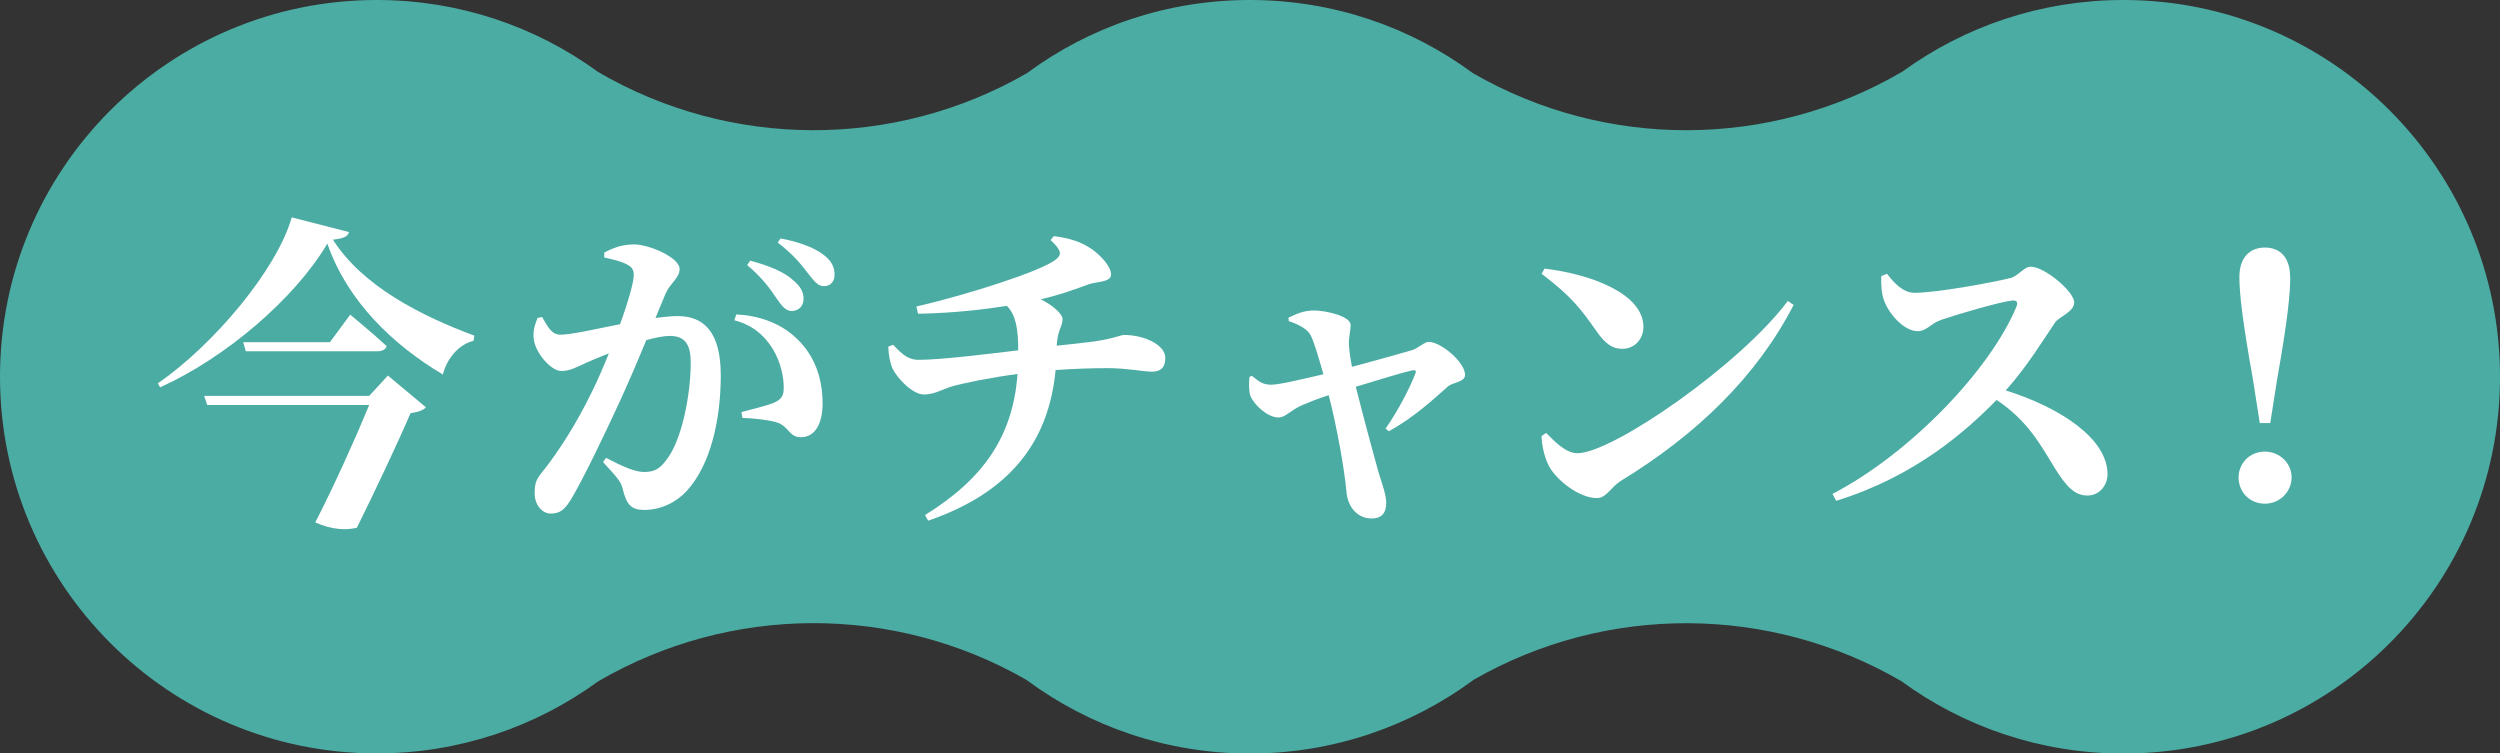
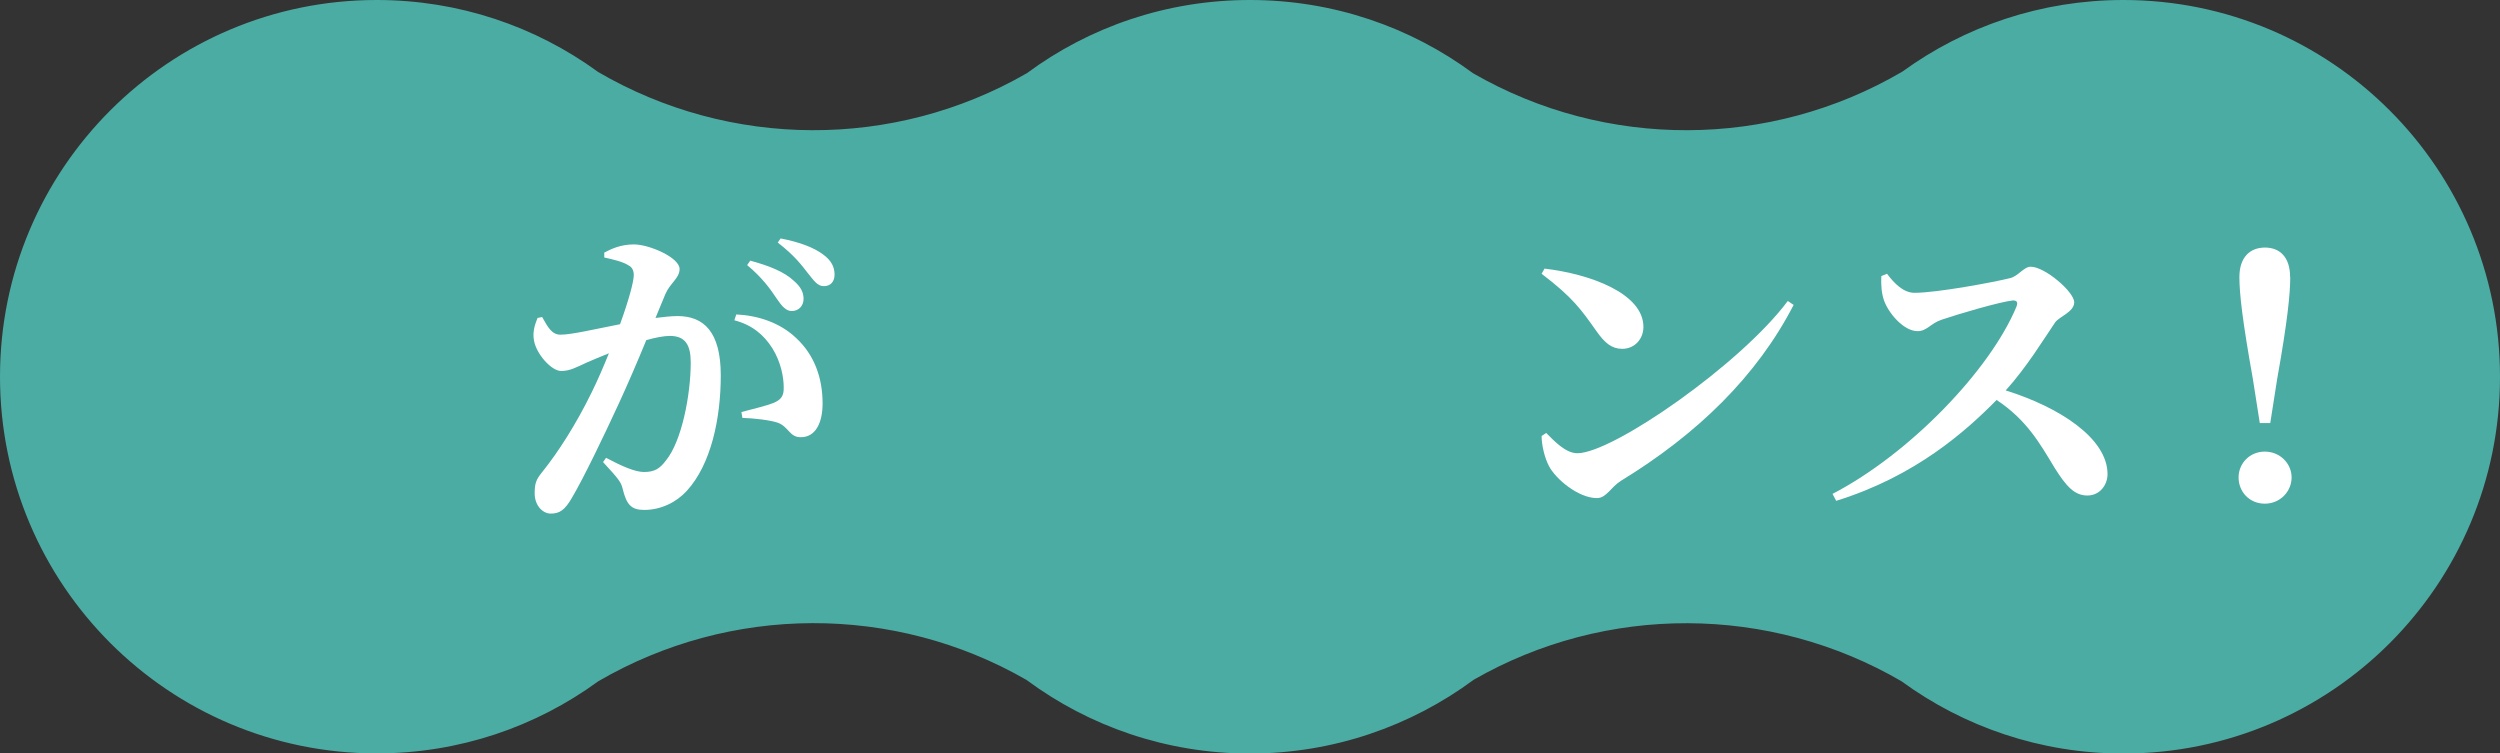
<svg xmlns="http://www.w3.org/2000/svg" id="_レイヤー_2" width="183.9" height="55.42" viewBox="0 0 183.9 55.42">
  <rect x="0" y="0" width="183.9" height="55.42" fill="#333333" stroke="none" />
  <defs>
    <style>.cls-1{fill:#fff;}.cls-2{fill:#4baca4;}</style>
  </defs>
  <g id="_コンテンツ">
    <path class="cls-2" d="m156.19,0c-6.06,0-11.68,1.95-16.24,5.26-.02,0-.03.02-.05.03-9.72,5.68-21.78,5.72-31.52.11,0-.01-.01-.01-.02-.01-4.59-3.39-10.27-5.39-16.42-5.39s-11.83,2-16.41,5.39c0,0-.01,0-.02.01-9.75,5.61-21.81,5.57-31.54-.12,0,0-.02-.01-.02-.02C39.39,1.95,33.78,0,27.71,0,12.41,0,0,12.41,0,27.71s12.41,27.71,27.71,27.71c6.09,0,11.73-1.97,16.29-5.3,9.72-5.67,21.76-5.71,31.5-.11,0,.01.02.02.03.02,4.58,3.39,10.27,5.4,16.41,5.4s11.86-2.02,16.47-5.43c9.72-5.58,21.75-5.54,31.46.11,4.57,3.34,10.22,5.32,16.32,5.32,15.31,0,27.71-12.41,27.71-27.71S171.5,0,156.19,0Z" />
-     <path class="cls-1" d="m25.67,17.08c-.1.34-.41.46-1.18.55,2.17,3.42,6.5,5.61,10.4,7.06l-.05.38c-1.2.29-2.02,1.45-2.26,2.48-3.68-2.19-7.03-5.39-8.5-9.63-2.41,4.07-7.49,8.4-12.3,10.57l-.17-.29c4.09-2.82,8.76-8.36,9.85-12.21l4.21,1.08Zm2.87,10.55l2.79,2.33c-.19.22-.58.36-1.13.43-.89,2.09-2.7,5.92-3.95,8.43-.77.19-1.78.17-3.06-.39,1.4-2.72,2.99-6.26,3.97-8.64h-11.92l-.22-.67h12.14l1.37-1.49Zm-2.77-4.48s1.66,1.37,2.67,2.31c-.07.26-.34.38-.7.38h-9.66l-.19-.67h6.38l1.49-2.02Z" />
    <path class="cls-1" d="m48.2,23.39c.58-.07,1.18-.14,1.64-.14,1.93,0,3.18,1.16,3.18,4.36s-.72,6.55-2.5,8.5c-.77.84-1.9,1.4-3.13,1.4-.94,0-1.3-.36-1.59-1.57-.12-.48-.29-.7-1.44-1.95l.22-.31c1.2.63,2.14,1.04,2.79,1.04.77,0,1.16-.24,1.61-.84,1.16-1.4,1.83-4.82,1.83-7.22,0-1.3-.41-1.95-1.54-1.95-.43,0-1.06.12-1.73.31-.65,1.59-1.4,3.32-2,4.62-1.11,2.41-2.6,5.51-3.47,6.98-.53.92-.92,1.16-1.56,1.16-.58,0-1.18-.58-1.18-1.49,0-.72.1-1.01.55-1.56,1.18-1.47,2.48-3.49,3.66-5.9.46-.94.87-1.9,1.25-2.84-.6.24-1.18.48-1.61.67-.79.36-1.25.63-1.9.63-.72,0-1.83-1.25-2-2.24-.12-.65.07-1.18.26-1.66l.34-.07c.43.77.72,1.3,1.35,1.3.82,0,2.53-.41,4.38-.77.63-1.73,1.01-3.13,1.01-3.61,0-.31-.1-.58-.39-.72-.39-.26-1.11-.43-1.78-.58v-.36c.51-.26,1.18-.6,2.19-.6,1.11,0,3.35.96,3.35,1.81,0,.67-.7,1.04-1.04,1.83l-.75,1.81Zm5.95-.26c1.56.07,3.2.58,4.41,1.73,1.35,1.25,1.95,2.94,1.95,4.82,0,1.44-.53,2.48-1.59,2.48-.84.02-.89-.75-1.69-1.06-.53-.19-1.78-.34-2.62-.36l-.07-.43c1.01-.27,1.83-.46,2.36-.67.55-.24.77-.5.75-1.16,0-.7-.19-1.83-.84-2.87-.63-.99-1.49-1.71-2.79-2.05l.14-.43Zm1.06-3.95c1.32.36,2.46.79,3.2,1.49.53.46.7.87.7,1.32,0,.51-.36.89-.87.89-.41,0-.72-.34-1.11-.92-.43-.65-1.04-1.52-2.17-2.46l.24-.34Zm2.21-1.64c1.37.26,2.46.67,3.13,1.18.63.46.84.94.84,1.49,0,.5-.29.84-.79.84-.46,0-.72-.39-1.2-.99-.43-.55-.94-1.25-2.19-2.22l.22-.31Z" />
-     <path class="cls-1" d="m77.54,17.37c1.42.19,2.12.51,2.82.99.63.46,1.37,1.25,1.37,1.83s-1.01.51-1.64.72c-1.37.51-2.38.84-3.54,1.11.96.46,1.61,1.11,1.61,1.44,0,.6-.36.75-.43,1.97,1.16-.12,2.07-.22,2.74-.31,1.52-.22,1.93-.48,2.22-.48,1.47,0,3.03.72,3.03,1.69,0,.77-.41,1.01-.99,1.01s-1.85-.26-3.23-.26c-1.23,0-2.55.05-3.85.14-.51,5.39-3.47,9.05-9.37,11.08l-.24-.41c4.43-2.74,6.48-5.92,6.81-10.38-1.85.24-4.17.7-4.98.96-.67.24-1.2.55-1.9.55-.84,0-1.97-1.18-2.34-1.95-.14-.36-.27-.92-.29-1.57l.36-.14c.75.82,1.2,1.11,1.88,1.11,1.69,0,5.32-.46,7.32-.7,0-1.54-.17-2.62-.84-3.27-1.52.24-3.8.53-6.53.58l-.12-.53c3.92-.92,9.15-2.6,10.23-3.44.48-.36.48-.67-.36-1.45l.24-.29Z" />
-     <path class="cls-1" d="m94.78,23.37c.58-.27,1.08-.53,1.9-.53s2.67.41,2.67,1.06c0,.46-.17,1.04-.12,1.54.02.31.1.92.22,1.54,1.66-.43,3.85-1.06,4.45-1.23.46-.17.89-.6,1.2-.6.89,0,2.67,1.49,2.67,2.43,0,.53-.92.55-1.25.84-.94.82-2.48,2.29-4.36,3.3l-.24-.19c.99-1.4,1.85-3.15,2.19-4.04.1-.24,0-.29-.26-.24-.75.17-2.46.7-4.12,1.2.63,2.48,1.35,5.15,1.73,6.48.17.53.51,1.47.51,2.05,0,.77-.34,1.16-1.08,1.16-1.06,0-1.78-.89-1.85-2.02-.14-1.54-.67-4.6-1.3-7.05-.77.24-1.52.55-1.93.72-.89.39-1.25.92-1.76.92-.82,0-1.81-.94-2.07-1.59-.12-.34-.12-.92-.07-1.4l.19-.07c.43.34.72.65,1.4.65.63,0,2.29-.41,3.85-.77-.34-1.18-.67-2.34-.94-2.87-.24-.46-.87-.79-1.61-1.04l-.02-.24Z" />
    <path class="cls-1" d="m113.62,19.76c3.32.39,7.27,1.81,7.27,4.29,0,.87-.63,1.61-1.56,1.61-.77,0-1.28-.43-1.88-1.28-1.13-1.59-1.73-2.48-4.05-4.24l.22-.39Zm17.89,2.38l.43.29c-2.72,5.27-7.1,9.51-12.69,12.93-.77.48-1.08,1.28-1.78,1.28-1.37,0-3.06-1.42-3.54-2.38-.29-.55-.53-1.49-.53-2.19l.34-.22c.58.58,1.42,1.49,2.29,1.49,2.6,0,12.02-6.55,15.48-11.2Z" />
-     <path class="cls-1" d="m138.81,20.14c.53.7,1.2,1.4,2.02,1.4,1.66,0,5.88-.79,7.03-1.08.6-.14,1.01-.84,1.52-.84,1.04,0,3.2,1.85,3.2,2.62,0,.7-1.11,1.06-1.4,1.47-.82,1.2-2.07,3.27-3.64,5.01,3.95,1.23,7.49,3.52,7.49,6.16,0,.75-.53,1.57-1.49,1.57s-1.57-.72-2.38-2c-1.11-1.83-2.05-3.54-4.29-5.03-2.22,2.26-5.95,5.61-11.8,7.42l-.27-.51c5.66-2.94,11.58-9.08,13.53-13.77.14-.36,0-.46-.26-.46-.96.1-4.05,1.01-5.25,1.42-.79.26-1.08.84-1.76.84-1.06,0-2.19-1.4-2.48-2.29-.17-.48-.22-1.11-.19-1.76l.41-.17Z" />
+     <path class="cls-1" d="m138.81,20.14c.53.7,1.2,1.4,2.02,1.4,1.66,0,5.88-.79,7.03-1.08.6-.14,1.01-.84,1.52-.84,1.04,0,3.2,1.85,3.2,2.62,0,.7-1.11,1.06-1.4,1.47-.82,1.2-2.07,3.27-3.64,5.01,3.95,1.23,7.49,3.52,7.49,6.16,0,.75-.53,1.57-1.49,1.57s-1.57-.72-2.38-2c-1.11-1.83-2.05-3.54-4.29-5.03-2.22,2.26-5.95,5.61-11.8,7.42l-.27-.51c5.66-2.94,11.58-9.08,13.53-13.77.14-.36,0-.46-.26-.46-.96.1-4.05,1.01-5.25,1.42-.79.26-1.08.84-1.76.84-1.06,0-2.19-1.4-2.48-2.29-.17-.48-.22-1.11-.19-1.76l.41-.17" />
    <path class="cls-1" d="m164.67,35.12c0-1.04.82-1.9,1.93-1.9s1.97.87,1.97,1.9-.84,1.93-1.97,1.93-1.93-.87-1.93-1.93Zm3.8-14.74c0,1.2-.19,3.18-.96,7.49l-.51,3.25h-.77l-.51-3.25c-.77-4.31-.99-6.28-.99-7.49,0-1.47.79-2.17,1.88-2.17s1.85.7,1.85,2.17Z" />
  </g>
</svg>